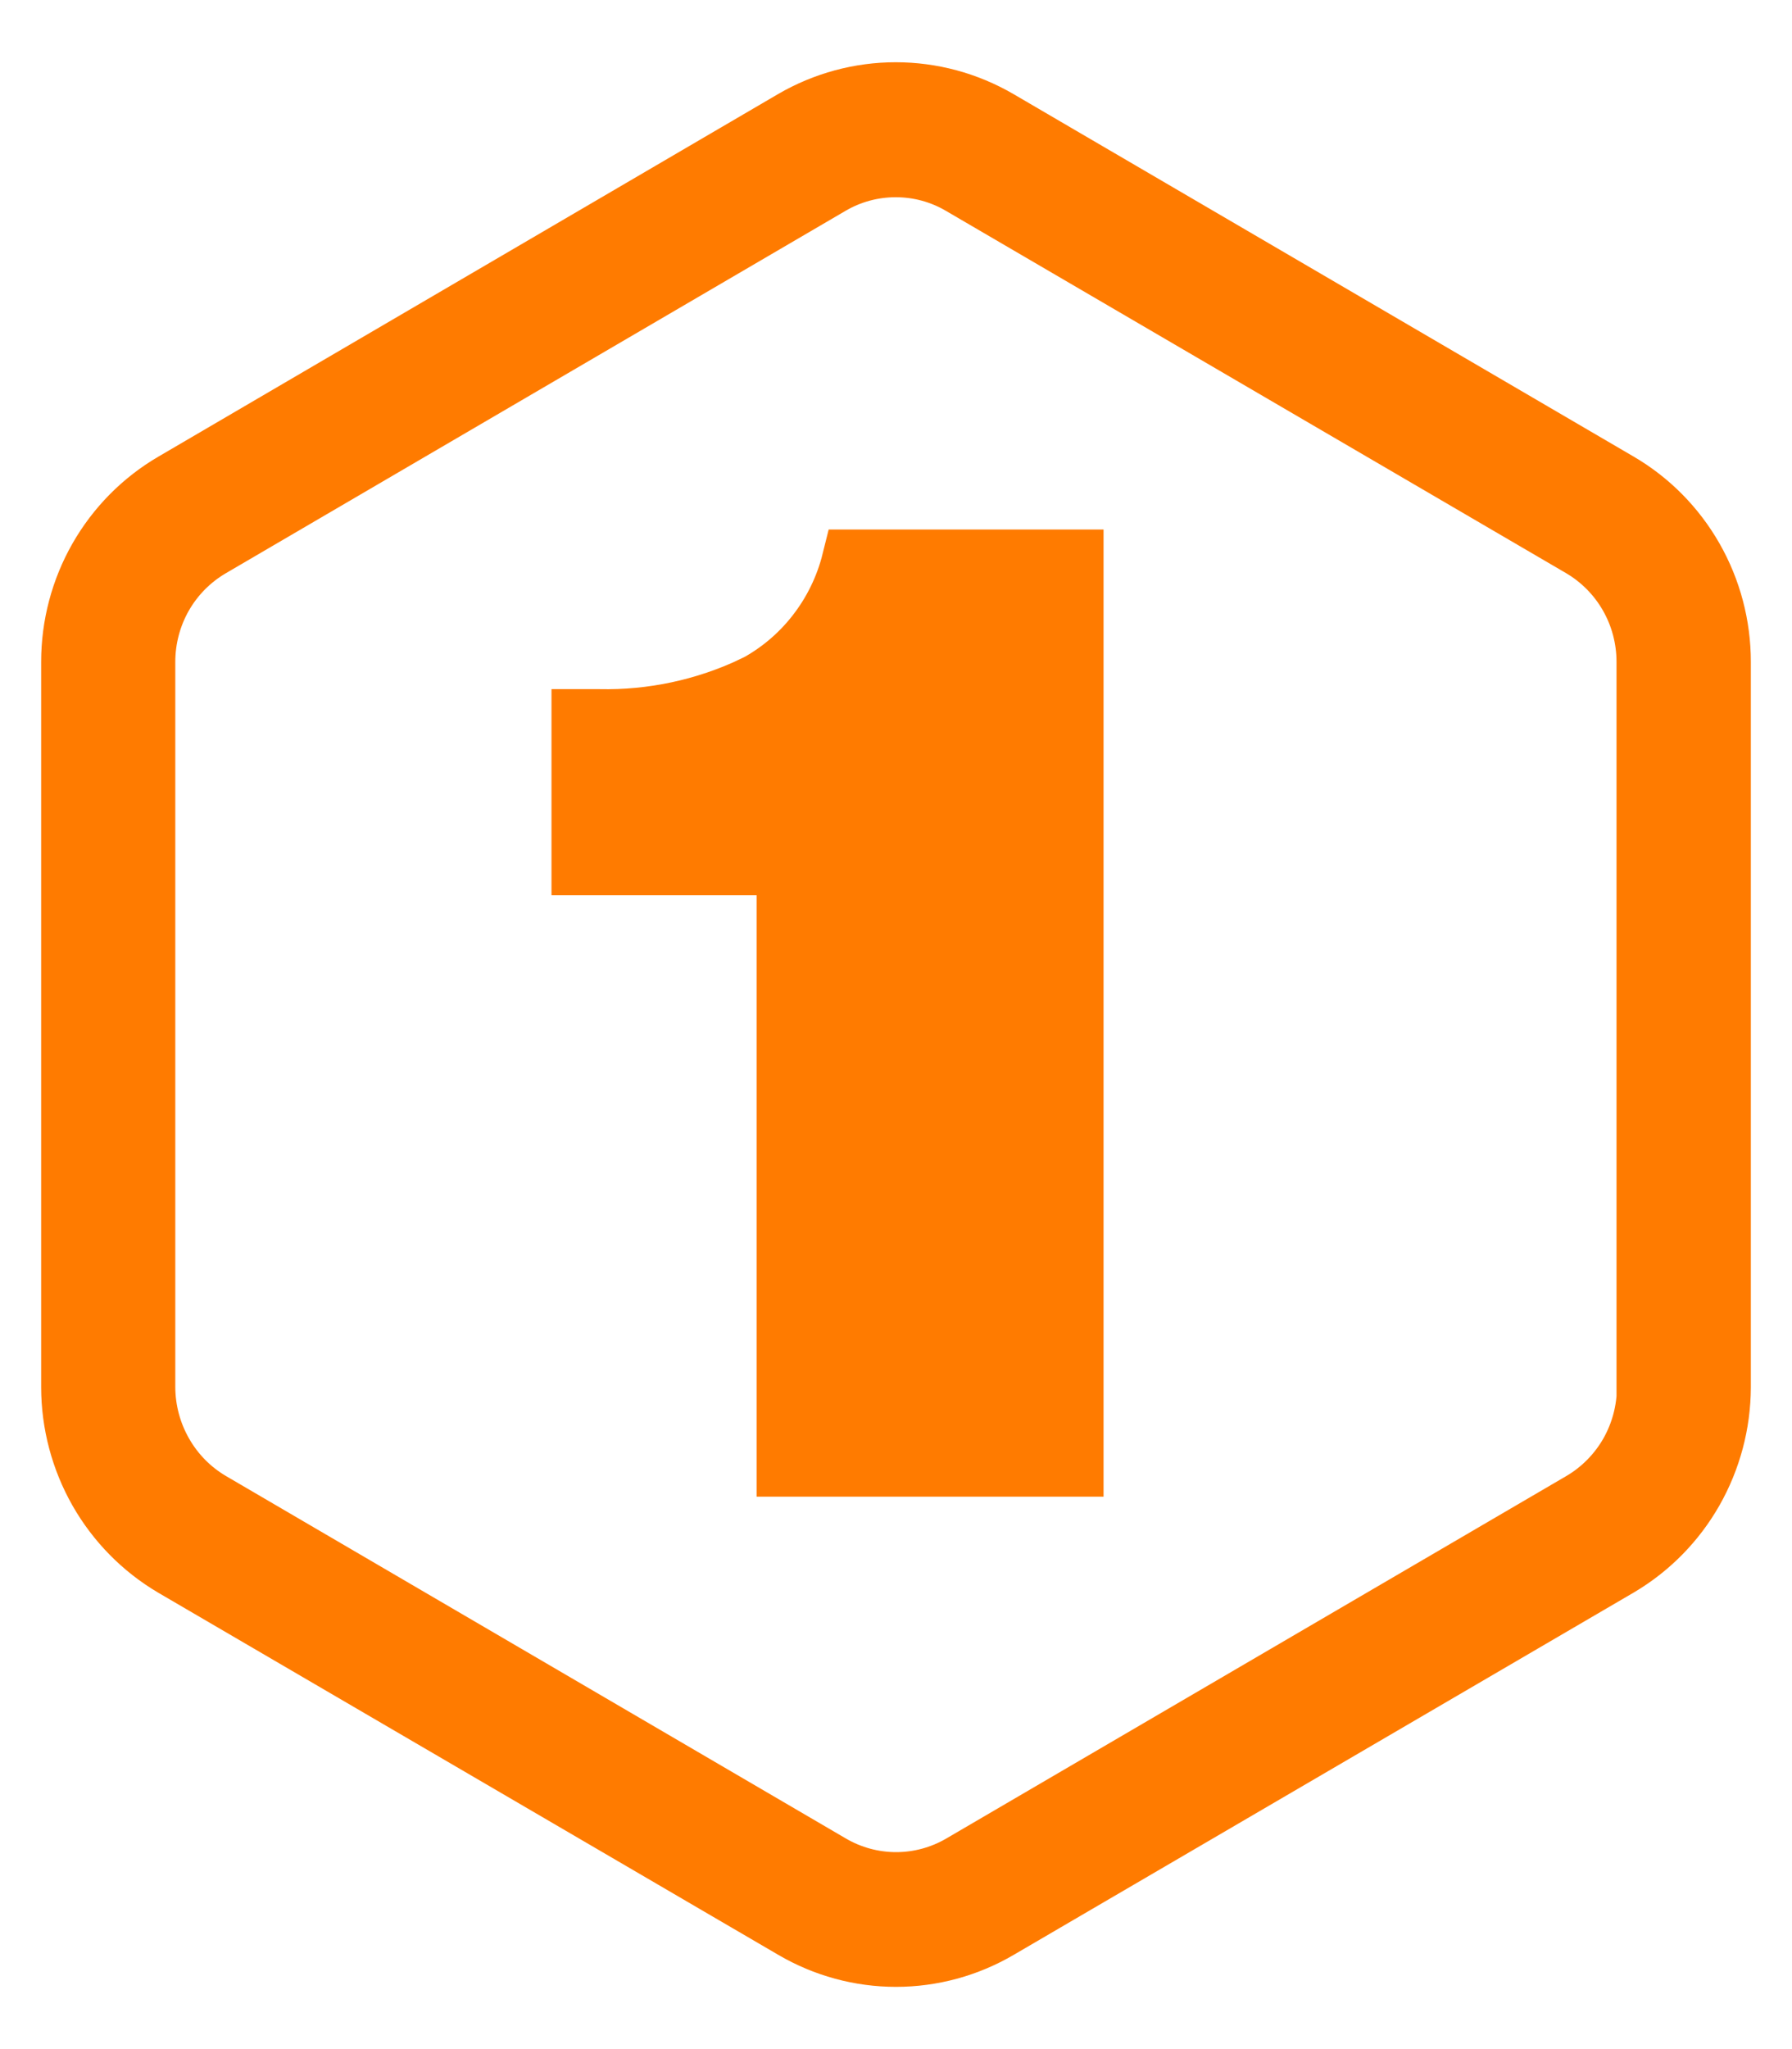
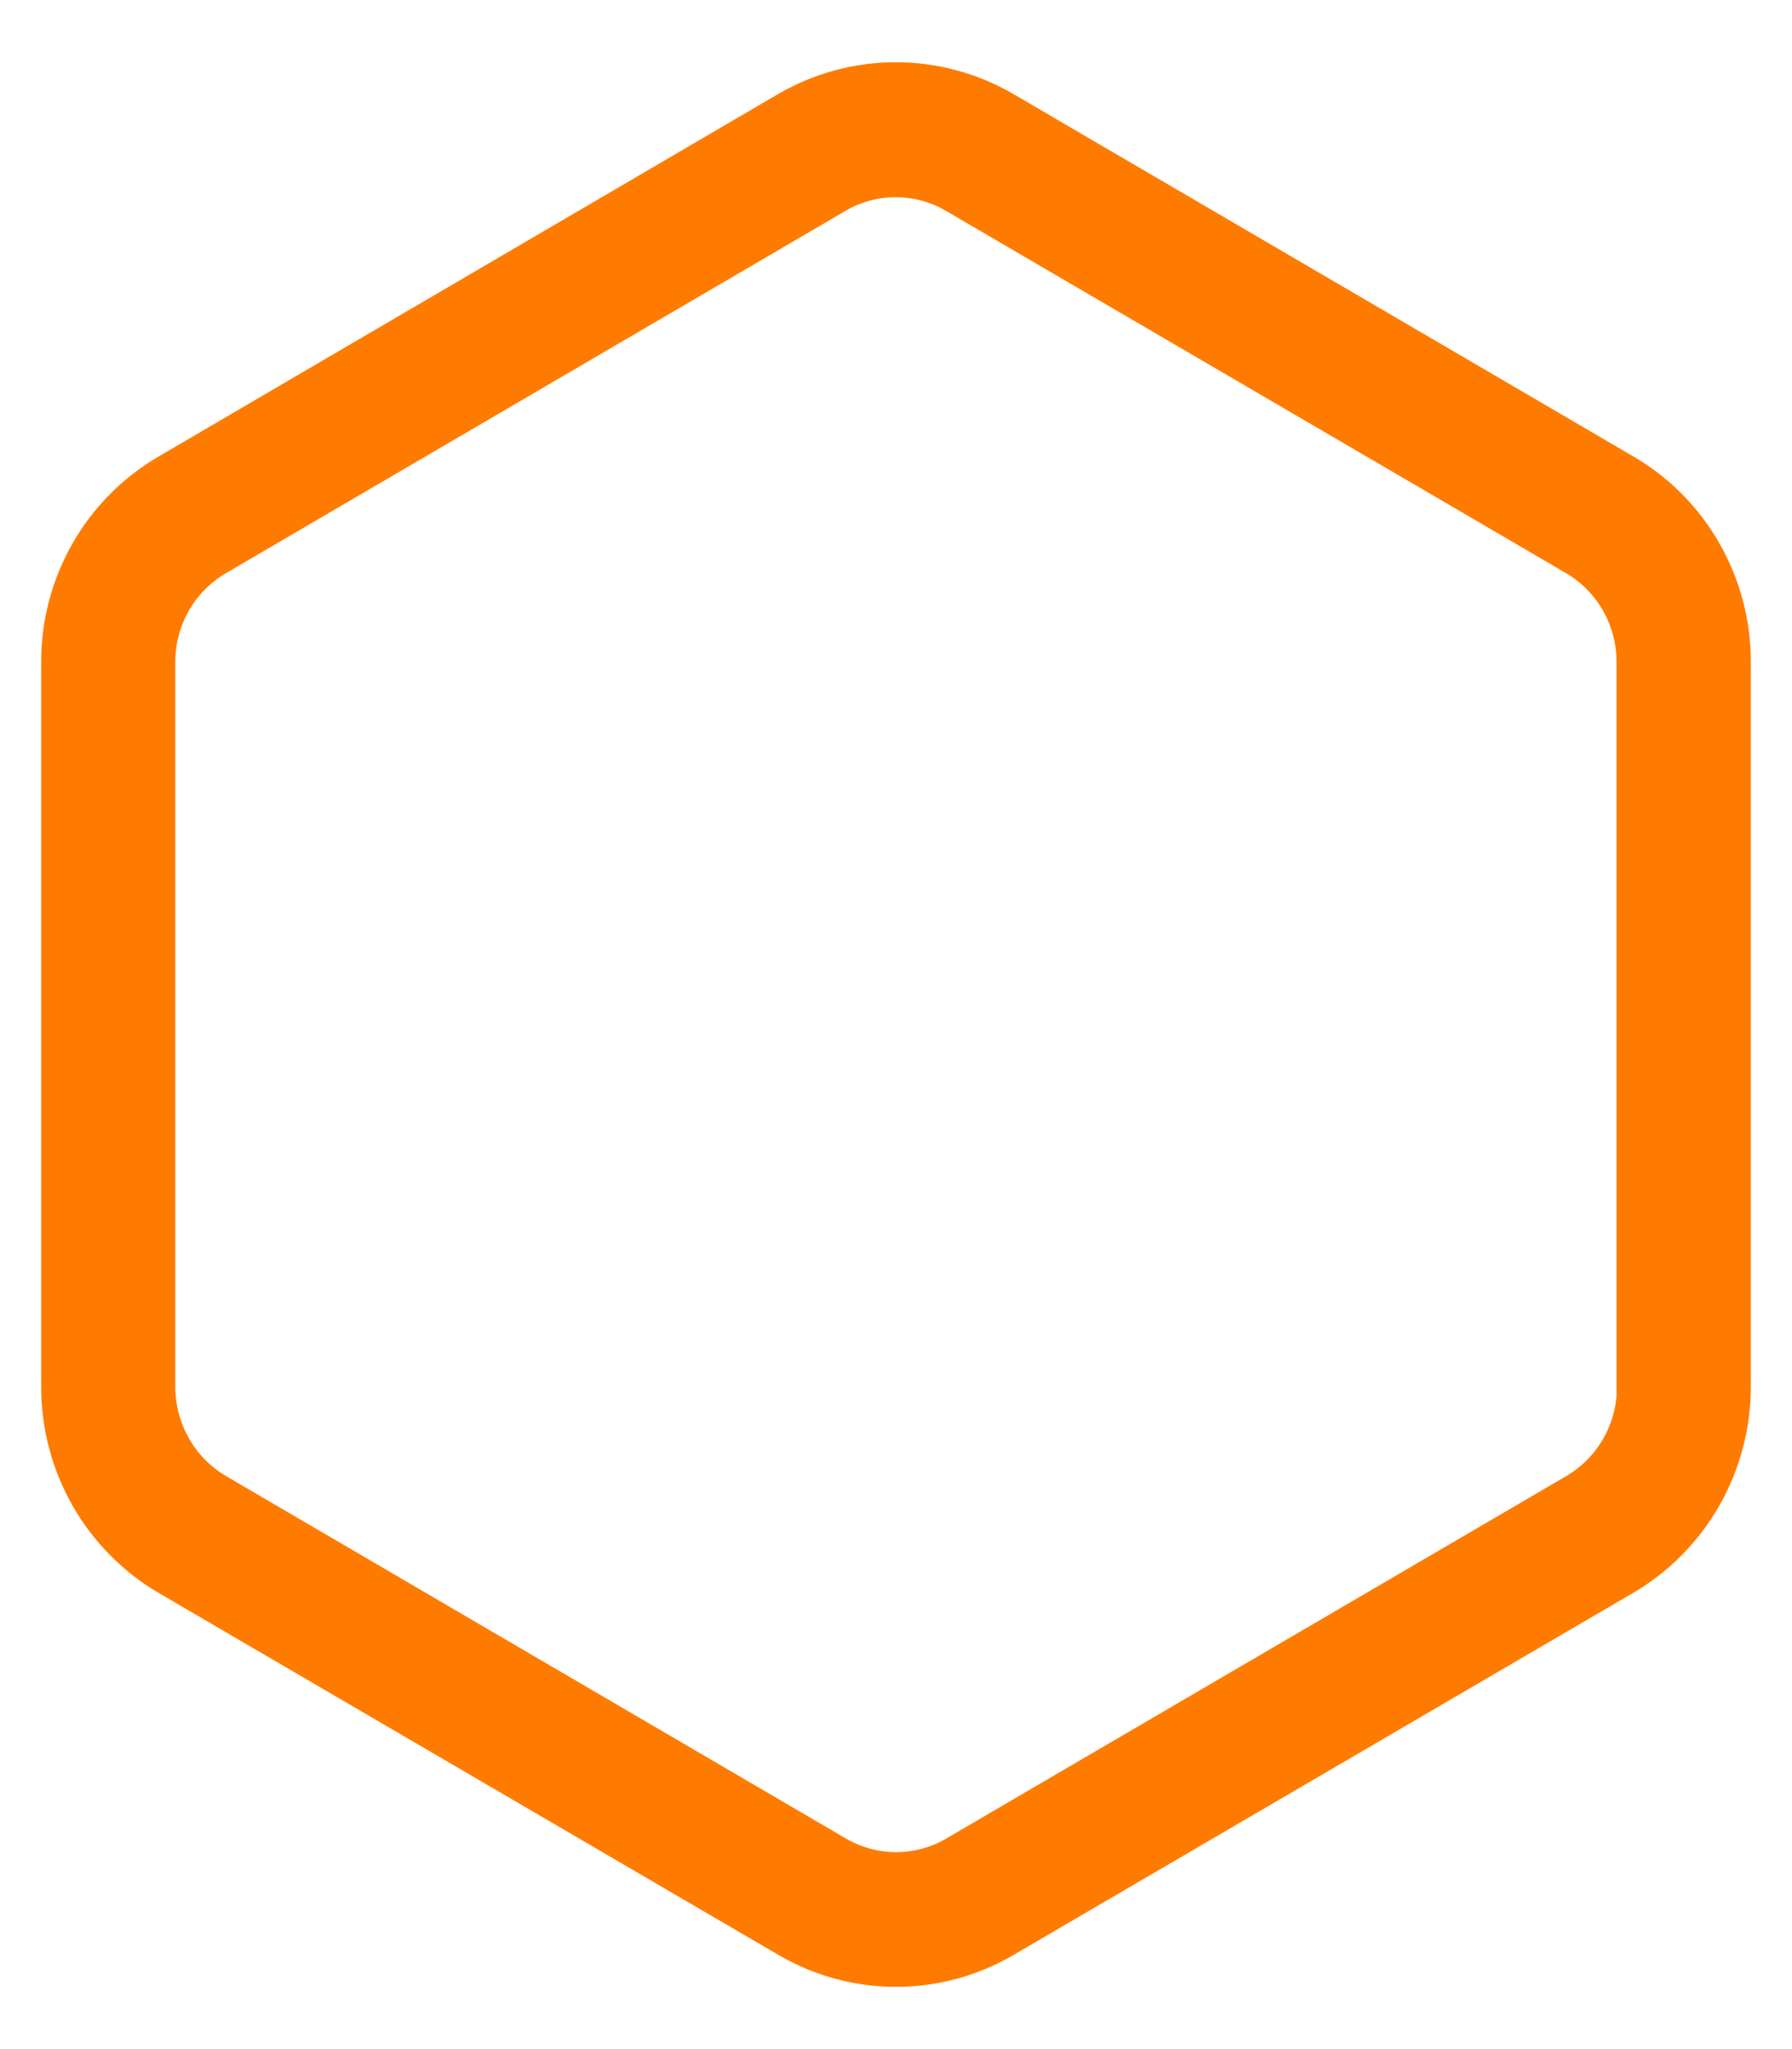
<svg xmlns="http://www.w3.org/2000/svg" width="28" height="32" viewBox="0 0 28 32" fill="none">
  <path d="M25.275 7.563L15.582 1.9C15.1 1.62 14.553 1.472 13.996 1.472C13.44 1.472 12.893 1.62 12.411 1.9L2.725 7.564C2.244 7.845 1.845 8.249 1.567 8.735C1.289 9.222 1.143 9.774 1.143 10.336V21.665C1.144 22.227 1.291 22.779 1.568 23.266C1.846 23.753 2.245 24.158 2.725 24.441L12.414 30.097C12.896 30.379 13.443 30.528 14 30.528C14.557 30.528 15.104 30.379 15.586 30.097L25.277 24.437C25.756 24.154 26.154 23.75 26.431 23.264C26.708 22.777 26.855 22.226 26.857 21.665V10.336C26.857 9.774 26.711 9.222 26.433 8.735C26.155 8.248 25.756 7.844 25.275 7.563ZM25.764 21.664C25.764 22.032 25.668 22.393 25.487 22.712C25.305 23.03 25.044 23.295 24.73 23.48L15.038 29.143C14.723 29.327 14.366 29.424 14.002 29.424C13.638 29.424 13.28 29.327 12.965 29.143L3.28 23.483C2.964 23.298 2.702 23.032 2.52 22.713C2.337 22.393 2.24 22.031 2.239 21.662V10.336C2.239 9.968 2.335 9.606 2.517 9.287C2.7 8.968 2.962 8.704 3.277 8.52L12.959 2.861C13.274 2.676 13.632 2.58 13.996 2.58C14.36 2.58 14.717 2.676 15.032 2.861L24.724 8.52C25.038 8.705 25.299 8.969 25.481 9.288C25.663 9.607 25.758 9.968 25.758 10.336V21.665L25.764 21.664Z" fill="#FF7B00" stroke="#FF7B00" />
-   <path d="M11.787 10.742C11.027 11.102 10.195 11.28 9.356 11.262H9.117V13.48H12.322V22.873H16.743V8.769H13.339C13.234 9.191 13.041 9.585 12.773 9.926C12.506 10.267 12.169 10.546 11.787 10.745V10.742Z" fill="#FF7B00" stroke="#FF7B00" />
</svg>